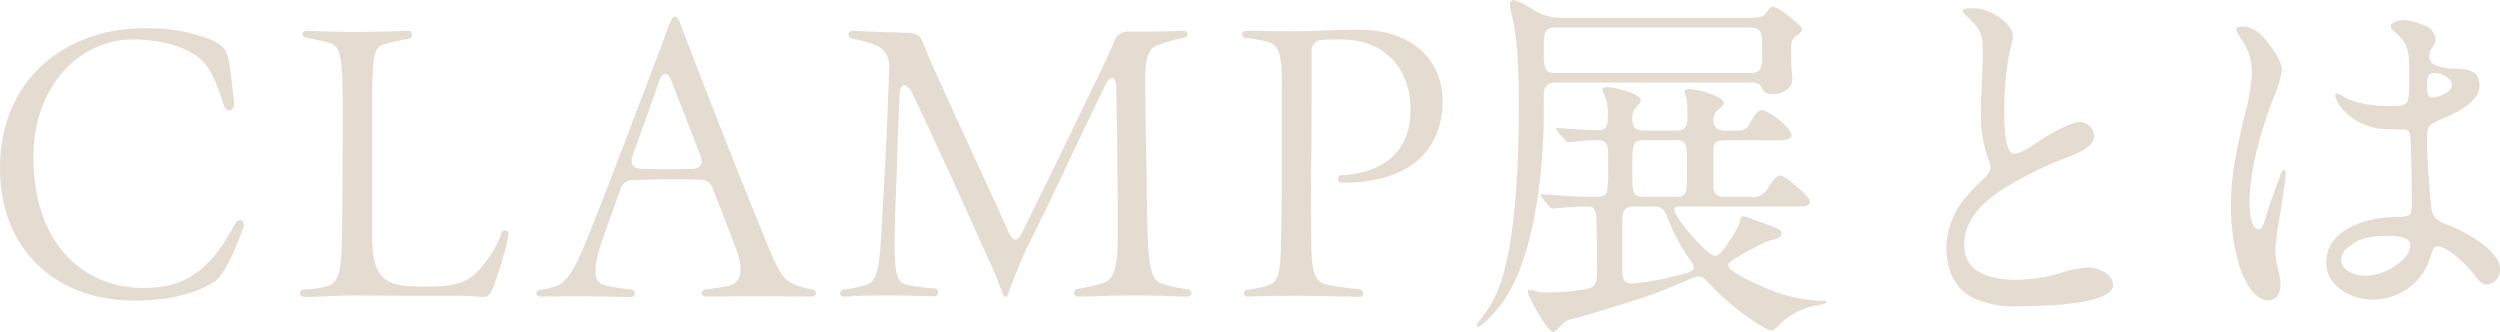
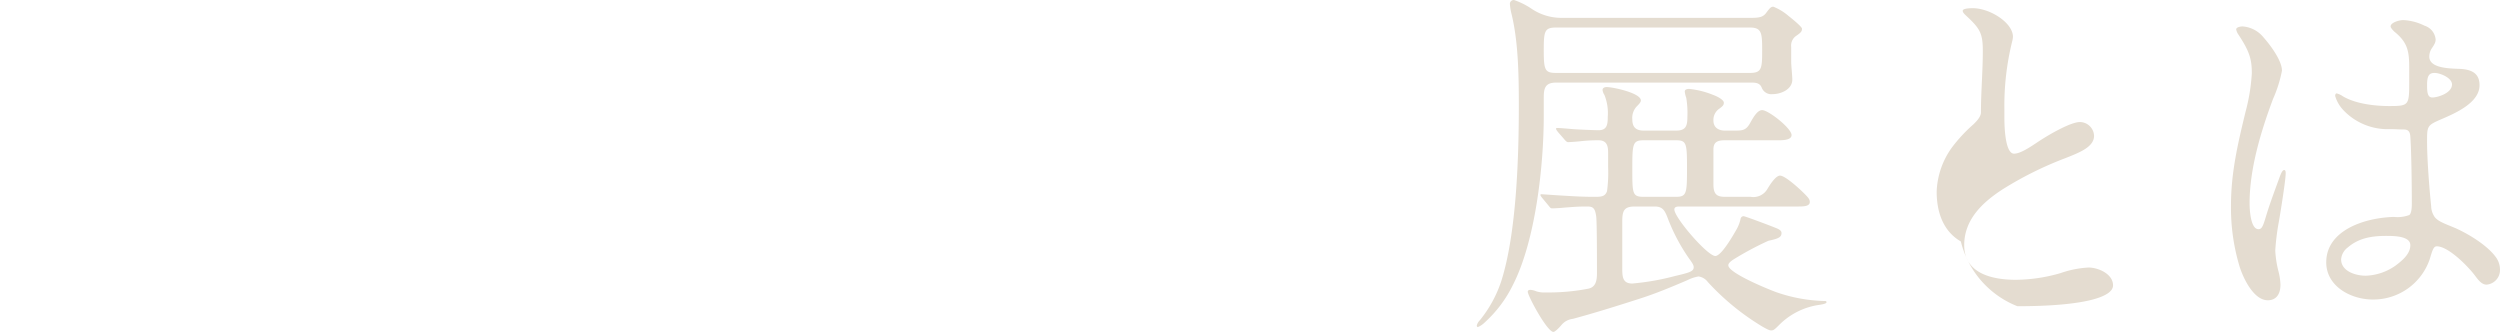
<svg xmlns="http://www.w3.org/2000/svg" width="403.14" height="53.52" viewBox="0 0 403.14 53.52">
  <g transform="translate(-78.6 -2368.1)">
-     <path d="M25.26-.42C31.8-.42,36-2.04,38.28-3.54c1.26-.9,2.94-4.14,4.5-8.52a1.407,1.407,0,0,0,.12-.66c0-.84-.96-.96-1.44,0C37.5-5.34,33.54-2.46,26.7-2.46,17.88-2.46,9-8.7,9-23.58c0-11.7,7.68-18.9,15.9-18.96,4.98,0,9.66,1.32,11.82,4.02,1.26,1.56,2.1,3.84,3,6.66.42,1.26,1.74.9,1.62-.54-.18-1.68-.48-4.2-.72-6-.42-2.52-.96-3.24-3.24-4.2a28.358,28.358,0,0,0-10.62-1.74C14.64-44.34,3.6-36.48,3.6-21.78,3.6-8.52,12.78-.42,25.26-.42Zm56.4-.6a1.322,1.322,0,0,0,.96-.54c.78-1.08,2.76-7.74,3-9.54v-.12a.581.581,0,0,0-1.14-.12A17.623,17.623,0,0,1,80.7-5.22C79.02-3.48,77.1-2.7,72.9-2.7c-1.02,0-1.86,0-2.88-.06-4.62-.06-6.42-1.86-6.42-8.22V-30.72c0-9,.18-10.56,1.92-11.04a28.652,28.652,0,0,1,3.84-.84c.84-.12.9-1.32.12-1.32-.84,0-5.22.18-8.52.18-3.6,0-6.24-.18-7.8-.18-1.02,0-1.08.96-.06,1.14,1.62.3,2.22.42,3.6.78,1.8.54,2.16,2.04,2.16,10.62,0,12.84-.06,16.8-.12,20.34C58.68-5.1,58.2-3.3,56.4-2.76a16.792,16.792,0,0,1-3.72.54.638.638,0,0,0-.72.6c0,.3.24.6.78.6,1.5,0,6.12-.24,7.68-.24,2.88,0,5.76.06,8.64.06h8.7C79.44-1.2,81-1.02,81.66-1.02Zm23.64,0a.6.6,0,1,0,.12-1.2,25.779,25.779,0,0,1-4.14-.66c-1.98-.42-2.34-2.34-.18-8.4l2.58-7.14a2,2,0,0,1,2.04-1.44c2.94-.12,7.56-.18,10.8-.06a2.072,2.072,0,0,1,2.04,1.44l3.42,8.88c1.62,3.9,1.44,6.24-1.02,6.84-.9.18-1.74.3-3.6.54-.84.12-.78,1.14.06,1.14,1.44,0,4.86-.06,8.76-.06,2.52,0,5.58.06,8.34.06a.612.612,0,0,0,.66-.54.628.628,0,0,0-.54-.6,13.993,13.993,0,0,1-3.42-1.02c-1.62-.84-2.46-2.7-4.62-8.04-3.66-8.94-8.16-20.4-11.94-30.24-1.38-3.42-1.56-4.68-2.22-4.68-.6,0-.96,1.32-2.16,4.62-3.84,10.08-8.7,23.04-11.76,30.6-2.34,5.82-3.54,7.62-5.4,8.28a15.429,15.429,0,0,1-2.34.54c-.48.06-.66.3-.66.6,0,.24.18.48.66.48,1.44,0,3.54-.06,5.58-.06C98.22-1.14,103.5-1.02,105.3-1.02Zm9.84-20.64c-2.58.06-5.64.06-8.1,0-1.32,0-1.86-.84-1.44-2.1,1.44-4.02,3-8.28,4.26-12,.48-1.44,1.32-1.74,1.98-.18,1.68,4.32,3.18,8.28,4.74,12.18C117.06-22.5,116.52-21.66,115.14-21.66ZM165.72-1.02c.48,0,.48-.78,1.02-2.1.78-1.92,1.5-3.78,2.4-5.7,4.56-9.06,8.16-17.1,12.72-26.4.78-1.68,1.68-1.44,1.74.42.12,6.66.18,9.06.18,12.3.06,4.44.06,7.62.06,11.46,0,6.48-.96,7.44-2.94,7.98a30.077,30.077,0,0,1-3.48.72.631.631,0,1,0,.06,1.26c2.88,0,5.22-.18,8.94-.18,4.38,0,7.08.18,8.64.18.42,0,.66-.24.66-.54s-.24-.6-.78-.66a20.722,20.722,0,0,1-4.02-.9c-1.32-.48-2.1-1.68-2.28-8.52-.12-3.78-.12-7.32-.18-11.1-.12-4.44-.12-7.86-.18-12.42-.06-4.5.6-5.88,1.92-6.36a23.422,23.422,0,0,1,4.2-1.2c.96-.18.96-1.14,0-1.14-2.16.06-4.08.12-6.6.12h-1.98a2.343,2.343,0,0,0-2.52,1.5c-.36.84-.84,2.04-1.5,3.42-4.26,8.76-8.94,18.54-13.26,27.24-.9,1.86-1.56,1.8-2.4-.06-3.18-7.08-7.5-16.26-11.46-25.08-1.14-2.46-1.8-4.08-2.22-5.16-.48-1.32-.96-1.62-2.94-1.68-.48,0-.96-.06-1.62-.06-3.72-.06-5.88-.24-6.78-.24s-.96,1.08,0,1.26a25.525,25.525,0,0,1,3.12.84A3.586,3.586,0,0,1,147-38.4c-.24,6.96-.42,11.28-.66,16.08-.18,3.54-.42,7.02-.6,10.56-.36,7.2-.96,8.34-2.58,8.82a16.864,16.864,0,0,1-3.48.72.636.636,0,0,0-.6.6.523.523,0,0,0,.6.54c1.86-.06,3.42-.18,6.96-.18,3.42,0,6,.12,7.56.12a.631.631,0,1,0,.06-1.26,29.2,29.2,0,0,1-4.5-.6c-1.56-.42-2.04-1.56-1.86-8.94.06-3.6.24-7.26.36-10.86.06-3.3.24-6.66.36-10.32.06-2.58,1.08-2.76,2.22-.48,3.12,6.54,8.76,18.84,11.94,26.04a48.216,48.216,0,0,1,1.92,4.5C165.3-1.56,165.42-1.02,165.72-1.02Zm57.06,0c.84,0,.96-1.14-.18-1.26-1.2-.12-3.66-.42-5.04-.72-2.1-.48-2.52-2.22-2.52-7.98,0-2.52-.06-6.9,0-11.64.06-4.44.06-7.44.06-10.2v-7.8a1.758,1.758,0,0,1,1.68-1.86c.84-.06,1.8-.06,3.06-.06,7.2,0,11.22,4.86,11.22,11.28,0,6.18-3.6,10.2-11.1,10.62a.6.6,0,1,0-.06,1.2c10.2.12,16.32-4.62,16.32-13.2,0-5.82-4.08-11.46-13.5-11.46-4.32,0-7.08.24-10.44.24-4.08,0-5.46-.06-7.74-.06a.612.612,0,0,0-.66.54c0,.3.18.54.66.6a23.324,23.324,0,0,1,3.36.6c2.22.48,2.46,2.7,2.4,7.86v11.7c0,4.02,0,7.74-.12,11.64-.06,6.06-.24,7.62-2.46,8.22a21.911,21.911,0,0,1-3,.6.541.541,0,1,0,.06,1.08c1.8-.06,4.32-.12,7.5-.12C216.06-1.2,221.04-1.08,222.78-1.02Z" transform="translate(75 2417)" fill="#e4dcd0" />
    <path d="M15.42-46.02a8.6,8.6,0,0,1-4.98-1.56,12.151,12.151,0,0,0-2.7-1.32.63.63,0,0,0-.66.66,9.6,9.6,0,0,0,.3,1.74c1.02,4.32,1.14,9.3,1.14,14.58,0,8.22-.36,20.58-2.82,28.32A19.846,19.846,0,0,1,2.22,2.76a1.757,1.757,0,0,0-.48.84c0,.12.06.24.18.24a3.588,3.588,0,0,0,1.14-.78,19.943,19.943,0,0,0,4.5-6c3.66-7.14,4.98-19.26,4.98-27.3v-2.94c0-1.5.24-2.4,1.98-2.4h31.5c.72,0,1.38.06,1.68.84a1.653,1.653,0,0,0,1.74,1.02c1.38,0,3.18-.78,3.18-2.34,0-.66-.18-2.22-.18-2.94v-2.34a1.893,1.893,0,0,1,.84-1.8c.78-.54.9-.72.9-1.14,0-.3-1.62-1.62-2.16-2.04a8.548,8.548,0,0,0-2.46-1.5c-.36,0-.54.18-1.08.9-.54.78-1.14.9-2.58.9Zm-.9,8.88c-1.8,0-1.98-.48-1.98-3.66,0-3.06.12-3.66,1.98-3.66H45.78c1.92,0,1.98.9,1.98,3.66,0,2.94-.06,3.66-1.98,3.66ZM13.38-15.66c.24.3.3.36.54.36.3,0,1.44-.06,1.92-.12,1.56-.12,2.28-.18,3.72-.18.96,0,1.26.3,1.44,1.62.12.96.12,7.26.12,9.12,0,1.2-.18,2.28-1.44,2.52a33.348,33.348,0,0,1-6,.6H12.9a4.46,4.46,0,0,1-1.56-.18,2.824,2.824,0,0,0-.96-.24c-.18,0-.42.06-.42.3,0,.66,3.12,6.48,4.14,6.48.18,0,.66-.36,1.32-1.14a2.774,2.774,0,0,1,1.8-.96c3.36-.9,7.2-2.1,10.74-3.24,2.64-.84,5.22-1.92,7.74-3a6.325,6.325,0,0,1,1.8-.6,2.271,2.271,0,0,1,1.5.9,39.451,39.451,0,0,0,8.82,7.2c.84.48,1.14.6,1.38.6.36,0,.48-.06,1.26-.84A11.382,11.382,0,0,1,57.12.24c.72-.12,1.02-.24,1.02-.42a.192.192,0,0,0-.18-.18h-.18a25.486,25.486,0,0,1-7.62-1.38c-1.2-.42-7.86-3.12-7.86-4.38,0-.36.48-.72.96-1.02a50.485,50.485,0,0,1,5.52-2.94c1.8-.36,2.1-.66,2.1-1.26,0-.42-.54-.66-1.02-.84-.72-.3-4.86-1.86-5.1-1.86a.509.509,0,0,0-.48.42,5.921,5.921,0,0,1-.6,1.62c-.48.84-2.46,4.38-3.48,4.38-1.26,0-6.6-6.18-6.6-7.5,0-.48.54-.48.9-.48H53.46c.9,0,1.98,0,1.98-.72,0-.42-.18-.66-.96-1.44-.66-.66-3-2.82-3.84-2.82-.72,0-1.68,1.56-2.04,2.16a2.615,2.615,0,0,1-2.7,1.26H41.76c-1.38,0-1.86-.48-1.86-2.04v-5.58c0-1.14.54-1.5,1.86-1.5h8.7c.96,0,2.04-.12,2.04-.84,0-1.08-3.72-4.02-4.74-4.02-.72,0-1.32.96-1.92,2.04-.66,1.2-1.2,1.26-2.46,1.26H41.76c-1.02,0-1.86-.48-1.86-1.62a2.185,2.185,0,0,1,.96-1.92c.48-.36.72-.54.72-.96s-.9-.96-1.74-1.26A13.894,13.894,0,0,0,36-34.56c-.3,0-.72.06-.72.42a4.169,4.169,0,0,0,.24,1.02A14.933,14.933,0,0,1,35.7-30c0,1.38-.24,2.16-1.8,2.16H28.68c-1.26,0-1.86-.54-1.86-1.8a2.717,2.717,0,0,1,.66-2.04c.54-.54.72-.78.72-1.02,0-1.2-4.5-2.16-5.52-2.16-.3,0-.66.12-.66.48a1.812,1.812,0,0,0,.3.78,7.864,7.864,0,0,1,.54,3.54c0,1.26-.12,2.16-1.5,2.16-.54,0-3.54-.12-4.14-.18-.72-.06-2.04-.18-2.46-.18-.12,0-.24,0-.24.12s.12.3.42.66l.84.96c.24.3.48.54.66.54.3,0,1.14-.06,1.8-.12a24.992,24.992,0,0,1,3.12-.18c1.44,0,1.56,1.02,1.56,2.1v2.22a21.964,21.964,0,0,1-.18,3.9c-.3.78-.78.9-1.86.9-1.98,0-3.06-.06-6-.24l-2.7-.18c-.06,0-.18,0-.18.12,0,.06.06.18.24.42ZM33.84-26.28c1.74,0,1.8.48,1.8,4.56,0,4.02-.06,4.56-1.8,4.56H28.68c-1.86,0-1.86-.48-1.86-4.56,0-4.02.06-4.56,1.86-4.56ZM30.42-15.6c1.38,0,1.68.72,2.22,2.16a29.947,29.947,0,0,0,3.3,6.18c.48.66.78,1.08.78,1.44,0,.72-.78.9-3.06,1.44a39.925,39.925,0,0,1-6.84,1.2c-1.44,0-1.62-.9-1.62-2.28V-13.2c0-1.74.3-2.4,2.04-2.4Z" transform="translate(315 2417)" fill="#e4dcd0" />
-     <path d="M28.92.48C39.24.48,44.34-.9,44.34-2.88c0-1.86-2.4-2.88-3.96-2.88a16.263,16.263,0,0,0-4.5.9,26.477,26.477,0,0,1-7.2,1.08c-3.72,0-8.34-.96-8.34-5.58,0-4.14,2.94-6.9,6.18-9A56.971,56.971,0,0,1,36.66-23.4c2.28-.9,4.62-1.8,4.62-3.6A2.307,2.307,0,0,0,39-29.22c-1.44,0-4.68,1.86-6.18,2.82-1.08.66-3.18,2.28-4.44,2.28-1.32,0-1.56-3.66-1.56-5.82v-1.32a43.061,43.061,0,0,1,1.26-10.98,3.592,3.592,0,0,0,.12-.72c0-2.28-3.72-4.62-6.48-4.62-.24,0-1.62,0-1.62.42,0,.3.36.6.54.78,2.28,2.1,2.7,2.88,2.7,5.7,0,3.3-.3,6.6-.3,9.9a21.14,21.14,0,0,0,1.32,7.92,2.824,2.824,0,0,1,.24.96c0,.72-.72,1.44-1.2,1.92a24.721,24.721,0,0,0-3.42,3.66,12.9,12.9,0,0,0-2.52,7.2c0,3.06.9,6.3,3.9,8.04A15.06,15.06,0,0,0,28.92.48ZM96.54-9.18c1.92,0,5.16,3.36,6.18,4.74.54.72,1.08,1.44,1.86,1.44a2.364,2.364,0,0,0,2.16-2.4,3.424,3.424,0,0,0-.72-2.1c-1.38-1.86-4.32-3.66-6.48-4.62-1.56-.66-2.7-1.02-3.3-1.74a3.165,3.165,0,0,1-.6-1.8c-.3-2.88-.66-7.56-.66-10.38,0-2.52,0-2.64,2.22-3.6s6.24-2.64,6.24-5.52c0-2.04-1.44-2.58-3.36-2.64-2.04-.06-4.74-.24-4.74-1.98a2.361,2.361,0,0,1,.36-1.26c.48-.72.66-1.02.66-1.5a2.561,2.561,0,0,0-1.8-2.22,8.519,8.519,0,0,0-3.42-.9c-.72,0-2.04.42-2.04,1.02,0,.24.42.66.6.84,2.16,1.74,2.4,3.18,2.4,5.82v2.16c0,3.9,0,4.02-3.24,4.02-2.34,0-5.4-.36-7.44-1.56a3.087,3.087,0,0,0-1.02-.48c-.18,0-.24.24-.24.42a5.622,5.622,0,0,0,1.32,2.28,9.828,9.828,0,0,0,7.56,3.06c.72,0,1.44.06,2.16.06.66,0,1.02.24,1.08,1.14.18,2.58.24,8.16.24,10.8,0,.72-.06,1.62-.42,1.86a5.442,5.442,0,0,1-2.46.3c-4.62.12-10.92,2.1-10.92,7.32,0,3.9,4.02,6,7.5,6A9.614,9.614,0,0,0,95.4-7.08C95.82-8.46,96-9.18,96.54-9.18ZM72.18-20.94c0-.18,0-.54-.24-.54-.3,0-.54.6-.78,1.26-.72,1.98-1.44,3.9-2.04,5.82-.54,1.8-.72,2.46-1.32,2.46-1.32,0-1.44-3.3-1.44-4.2,0-5.52,1.8-11.52,3.78-16.8a20.958,20.958,0,0,0,1.44-4.56c0-1.68-1.98-4.26-3-5.4a4.759,4.759,0,0,0-3.36-1.74c-.3,0-1.02.12-1.02.48a2.1,2.1,0,0,0,.36.84c1.74,2.64,2.16,3.9,2.16,6.24a30.674,30.674,0,0,1-1.02,6.24c-1.2,4.98-2.34,9.72-2.34,15.06a32.766,32.766,0,0,0,1.38,9.84c.6,1.92,2.28,5.46,4.56,5.46,1.38,0,2.04-1.02,2.04-2.52a10.021,10.021,0,0,0-.36-2.28,16.8,16.8,0,0,1-.48-3.24,38.9,38.9,0,0,1,.6-4.74C71.34-14.64,72.18-19.86,72.18-20.94Zm24-16.2c.9,0,2.82.78,2.82,1.86,0,1.38-2.28,2.1-3.18,2.1-.78,0-.84-.9-.84-1.98C94.98-36.54,95.22-37.14,96.18-37.14Zm-7.8,26.28c1.44,0,3.9.06,3.9,1.5,0,1.26-1.02,2.28-2.4,3.3a8.8,8.8,0,0,1-4.8,1.62c-1.62,0-3.96-.72-3.96-2.64A2.643,2.643,0,0,1,82.2-9C83.88-10.44,85.86-10.86,88.38-10.86Z" transform="translate(375 2417)" fill="#e4dcd0" />
+     <path d="M28.92.48C39.24.48,44.34-.9,44.34-2.88c0-1.86-2.4-2.88-3.96-2.88a16.263,16.263,0,0,0-4.5.9,26.477,26.477,0,0,1-7.2,1.08c-3.72,0-8.34-.96-8.34-5.58,0-4.14,2.94-6.9,6.18-9A56.971,56.971,0,0,1,36.66-23.4c2.28-.9,4.62-1.8,4.62-3.6A2.307,2.307,0,0,0,39-29.22c-1.44,0-4.68,1.86-6.18,2.82-1.08.66-3.18,2.28-4.44,2.28-1.32,0-1.56-3.66-1.56-5.82v-1.32a43.061,43.061,0,0,1,1.26-10.98,3.592,3.592,0,0,0,.12-.72c0-2.28-3.72-4.62-6.48-4.62-.24,0-1.62,0-1.62.42,0,.3.36.6.54.78,2.28,2.1,2.7,2.88,2.7,5.7,0,3.3-.3,6.6-.3,9.9c0,.72-.72,1.44-1.2,1.92a24.721,24.721,0,0,0-3.42,3.66,12.9,12.9,0,0,0-2.52,7.2c0,3.06.9,6.3,3.9,8.04A15.06,15.06,0,0,0,28.92.48ZM96.54-9.18c1.92,0,5.16,3.36,6.18,4.74.54.72,1.08,1.44,1.86,1.44a2.364,2.364,0,0,0,2.16-2.4,3.424,3.424,0,0,0-.72-2.1c-1.38-1.86-4.32-3.66-6.48-4.62-1.56-.66-2.7-1.02-3.3-1.74a3.165,3.165,0,0,1-.6-1.8c-.3-2.88-.66-7.56-.66-10.38,0-2.52,0-2.64,2.22-3.6s6.24-2.64,6.24-5.52c0-2.04-1.44-2.58-3.36-2.64-2.04-.06-4.74-.24-4.74-1.98a2.361,2.361,0,0,1,.36-1.26c.48-.72.66-1.02.66-1.5a2.561,2.561,0,0,0-1.8-2.22,8.519,8.519,0,0,0-3.42-.9c-.72,0-2.04.42-2.04,1.02,0,.24.42.66.6.84,2.16,1.74,2.4,3.18,2.4,5.82v2.16c0,3.9,0,4.02-3.24,4.02-2.34,0-5.4-.36-7.44-1.56a3.087,3.087,0,0,0-1.02-.48c-.18,0-.24.24-.24.42a5.622,5.622,0,0,0,1.32,2.28,9.828,9.828,0,0,0,7.56,3.06c.72,0,1.44.06,2.16.06.66,0,1.02.24,1.08,1.14.18,2.58.24,8.16.24,10.8,0,.72-.06,1.62-.42,1.86a5.442,5.442,0,0,1-2.46.3c-4.62.12-10.92,2.1-10.92,7.32,0,3.9,4.02,6,7.5,6A9.614,9.614,0,0,0,95.4-7.08C95.82-8.46,96-9.18,96.54-9.18ZM72.18-20.94c0-.18,0-.54-.24-.54-.3,0-.54.6-.78,1.26-.72,1.98-1.44,3.9-2.04,5.82-.54,1.8-.72,2.46-1.32,2.46-1.32,0-1.44-3.3-1.44-4.2,0-5.52,1.8-11.52,3.78-16.8a20.958,20.958,0,0,0,1.44-4.56c0-1.68-1.98-4.26-3-5.4a4.759,4.759,0,0,0-3.36-1.74c-.3,0-1.02.12-1.02.48a2.1,2.1,0,0,0,.36.84c1.74,2.64,2.16,3.9,2.16,6.24a30.674,30.674,0,0,1-1.02,6.24c-1.2,4.98-2.34,9.72-2.34,15.06a32.766,32.766,0,0,0,1.38,9.84c.6,1.92,2.28,5.46,4.56,5.46,1.38,0,2.04-1.02,2.04-2.52a10.021,10.021,0,0,0-.36-2.28,16.8,16.8,0,0,1-.48-3.24,38.9,38.9,0,0,1,.6-4.74C71.34-14.64,72.18-19.86,72.18-20.94Zm24-16.2c.9,0,2.82.78,2.82,1.86,0,1.38-2.28,2.1-3.18,2.1-.78,0-.84-.9-.84-1.98C94.98-36.54,95.22-37.14,96.18-37.14Zm-7.8,26.28c1.44,0,3.9.06,3.9,1.5,0,1.26-1.02,2.28-2.4,3.3a8.8,8.8,0,0,1-4.8,1.62c-1.62,0-3.96-.72-3.96-2.64A2.643,2.643,0,0,1,82.2-9C83.88-10.44,85.86-10.86,88.38-10.86Z" transform="translate(375 2417)" fill="#e4dcd0" />
  </g>
</svg>